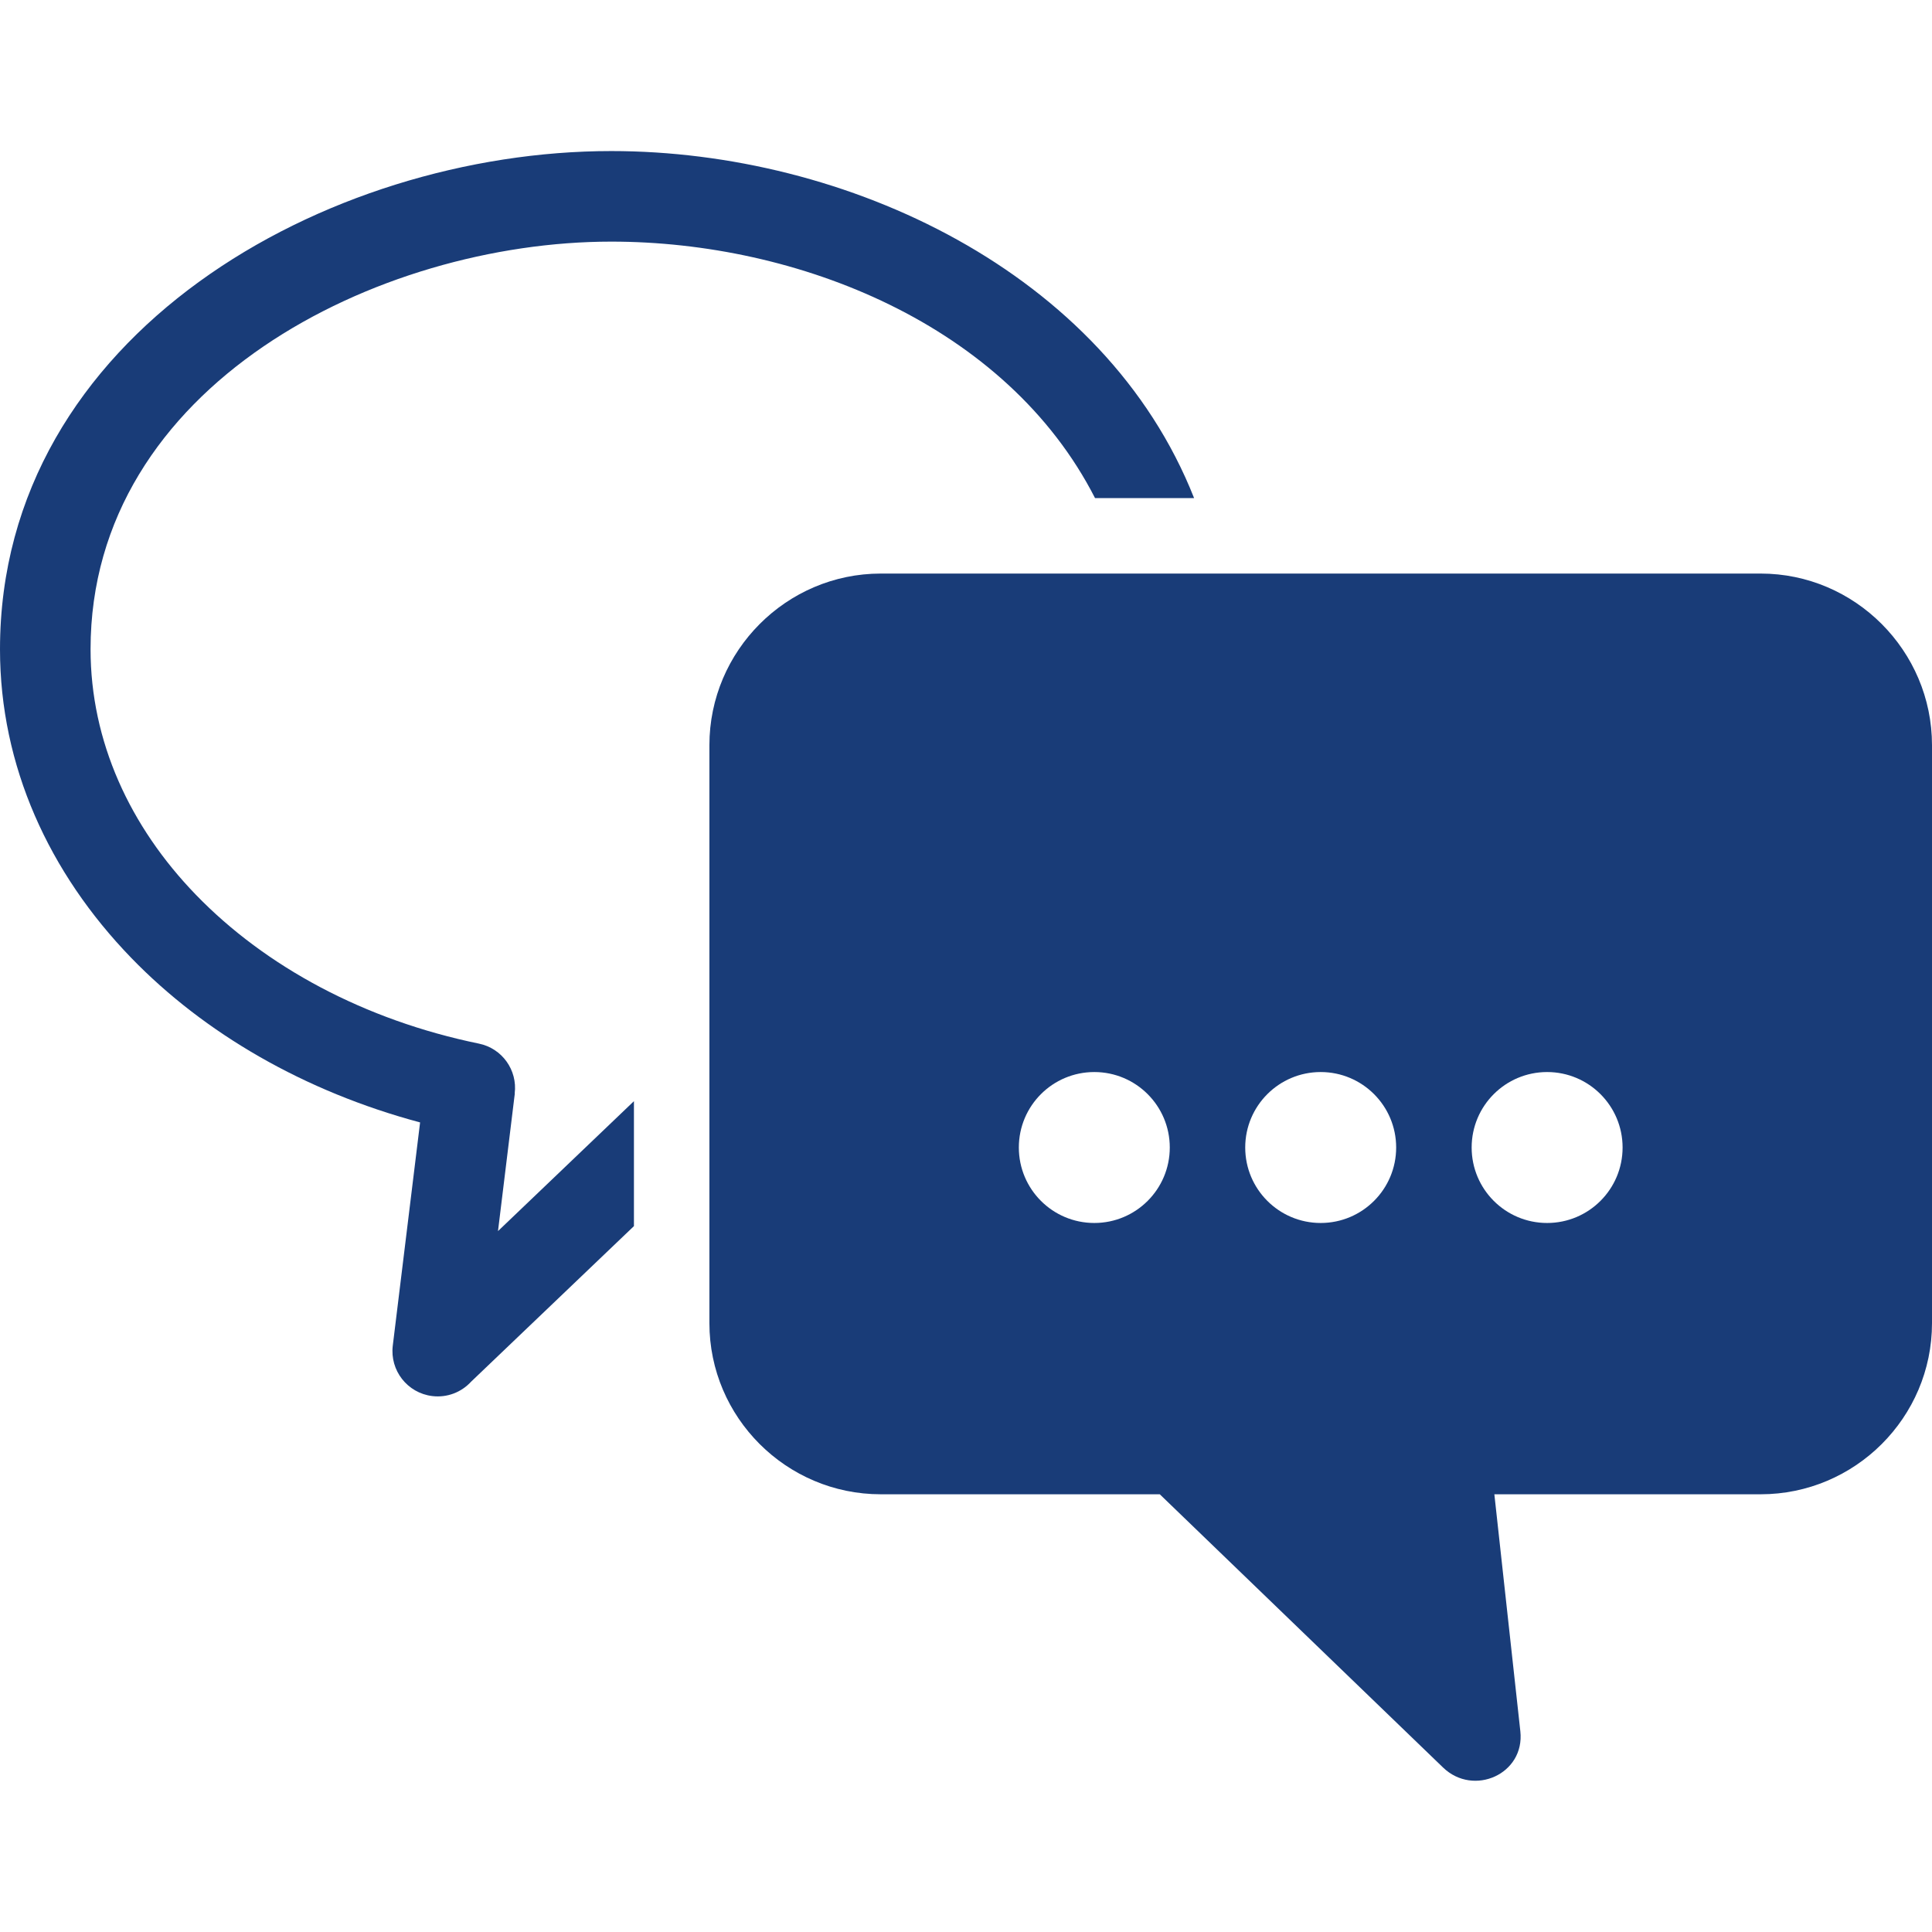
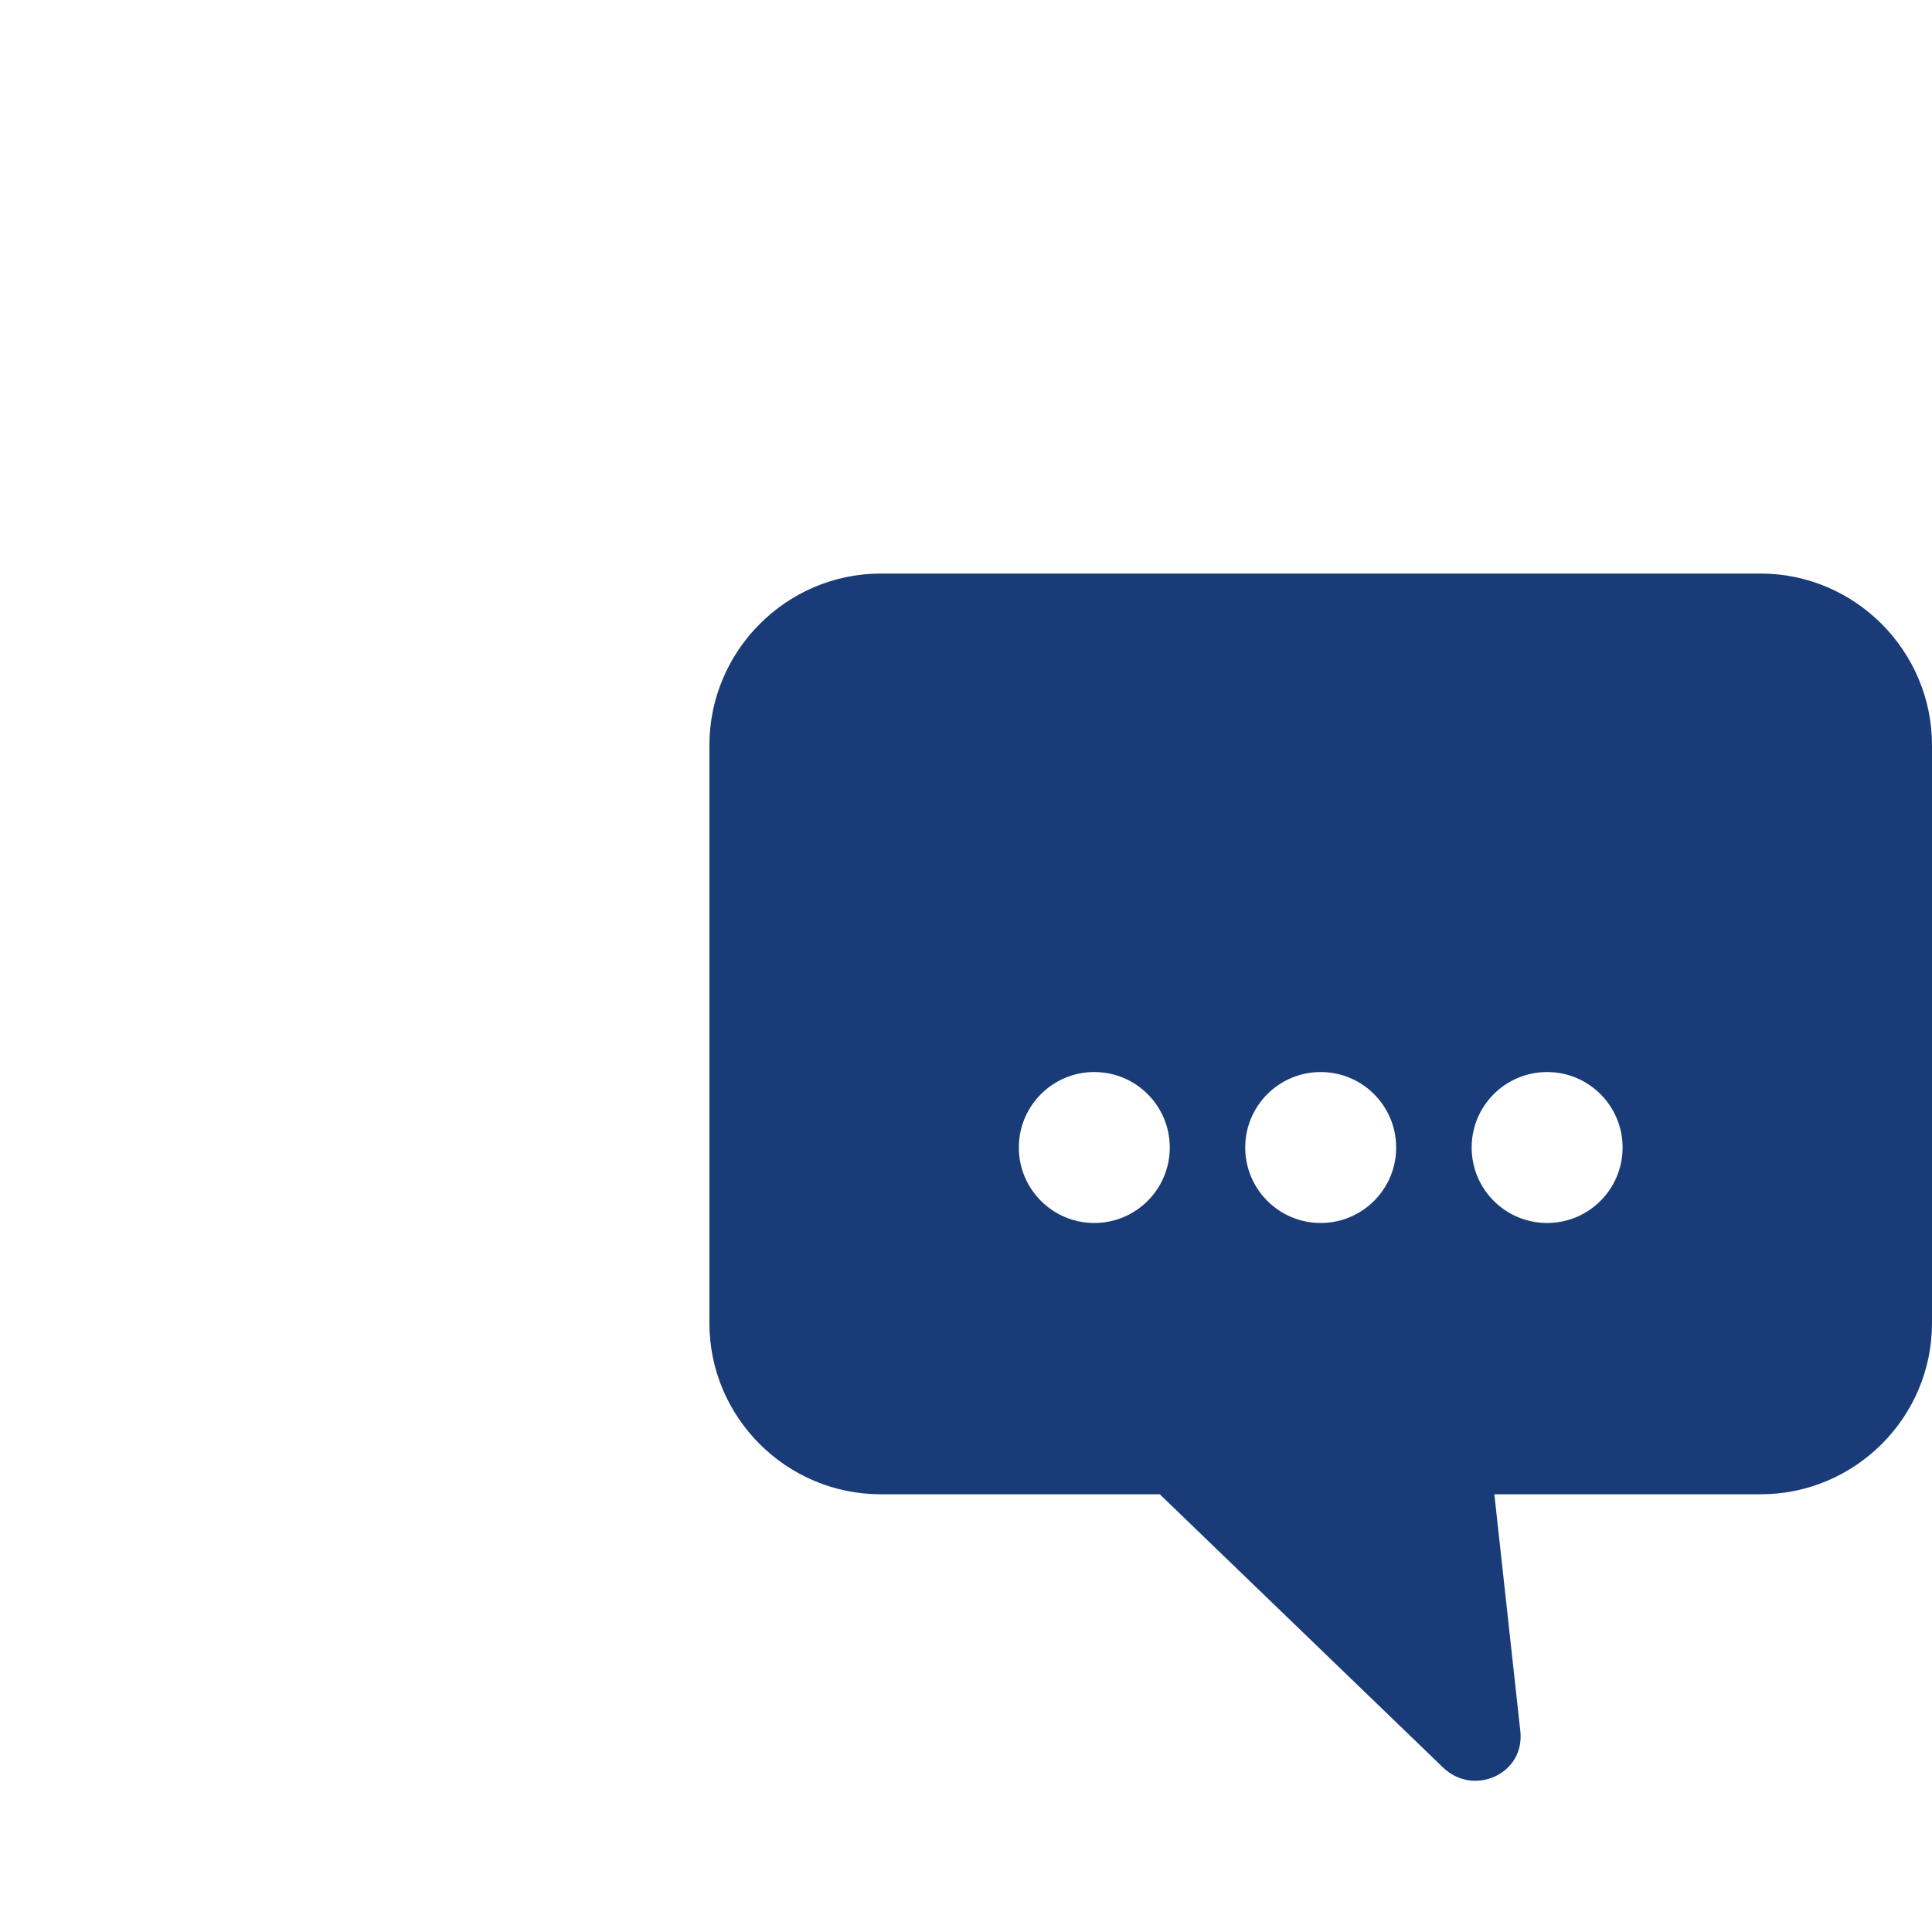
<svg xmlns="http://www.w3.org/2000/svg" width="80" height="80" viewBox="0 0 80 80" fill="none">
-   <path d="M25.312 10.005C15.638 10.005 3.75 15.965 3.75 26.883C3.75 30.698 5.378 34.227 8.113 37.052C10.998 40.032 15.096 42.24 19.831 43.214C20.793 43.41 21.431 44.314 21.313 45.272L21.318 45.273L20.621 50.977L26.25 45.597V50.771L19.505 57.215C19.11 57.645 18.522 57.884 17.898 57.808C16.87 57.683 16.139 56.748 16.264 55.721L17.395 46.477C12.618 45.199 8.469 42.798 5.432 39.661C2.027 36.144 0 31.713 0 26.886C0 13.827 13.521 6.255 25.312 6.255C35.029 6.255 45.746 11.25 49.445 20.625H45.343C41.673 13.438 33.027 10.005 25.312 10.005Z" fill="#193C78" />
  <path fill-rule="evenodd" clip-rule="evenodd" d="M36.471 23.75H72.904C76.811 23.75 80 26.95 80 30.857V54.789C80 58.696 76.81 61.875 72.904 61.875H61.878L62.954 71.688C63.148 73.461 61.017 74.406 59.755 73.19L48.024 61.875H36.471C32.565 61.875 29.375 58.696 29.375 54.789V30.857C29.375 26.95 32.565 23.75 36.471 23.75ZM64.063 44.391C65.789 44.391 67.188 45.79 67.188 47.516C67.188 49.242 65.789 50.641 64.063 50.641C62.336 50.641 60.938 49.242 60.938 47.516C60.938 45.789 62.336 44.391 64.063 44.391ZM54.687 44.391C56.413 44.391 57.812 45.79 57.812 47.516C57.812 49.242 56.413 50.641 54.687 50.641C52.961 50.641 51.562 49.242 51.562 47.516C51.562 45.789 52.961 44.391 54.687 44.391ZM45.313 44.391C47.039 44.391 48.438 45.79 48.438 47.516C48.438 49.242 47.039 50.641 45.313 50.641C43.586 50.641 42.188 49.242 42.188 47.516C42.188 45.789 43.586 44.391 45.313 44.391Z" fill="#193C78" />
</svg>